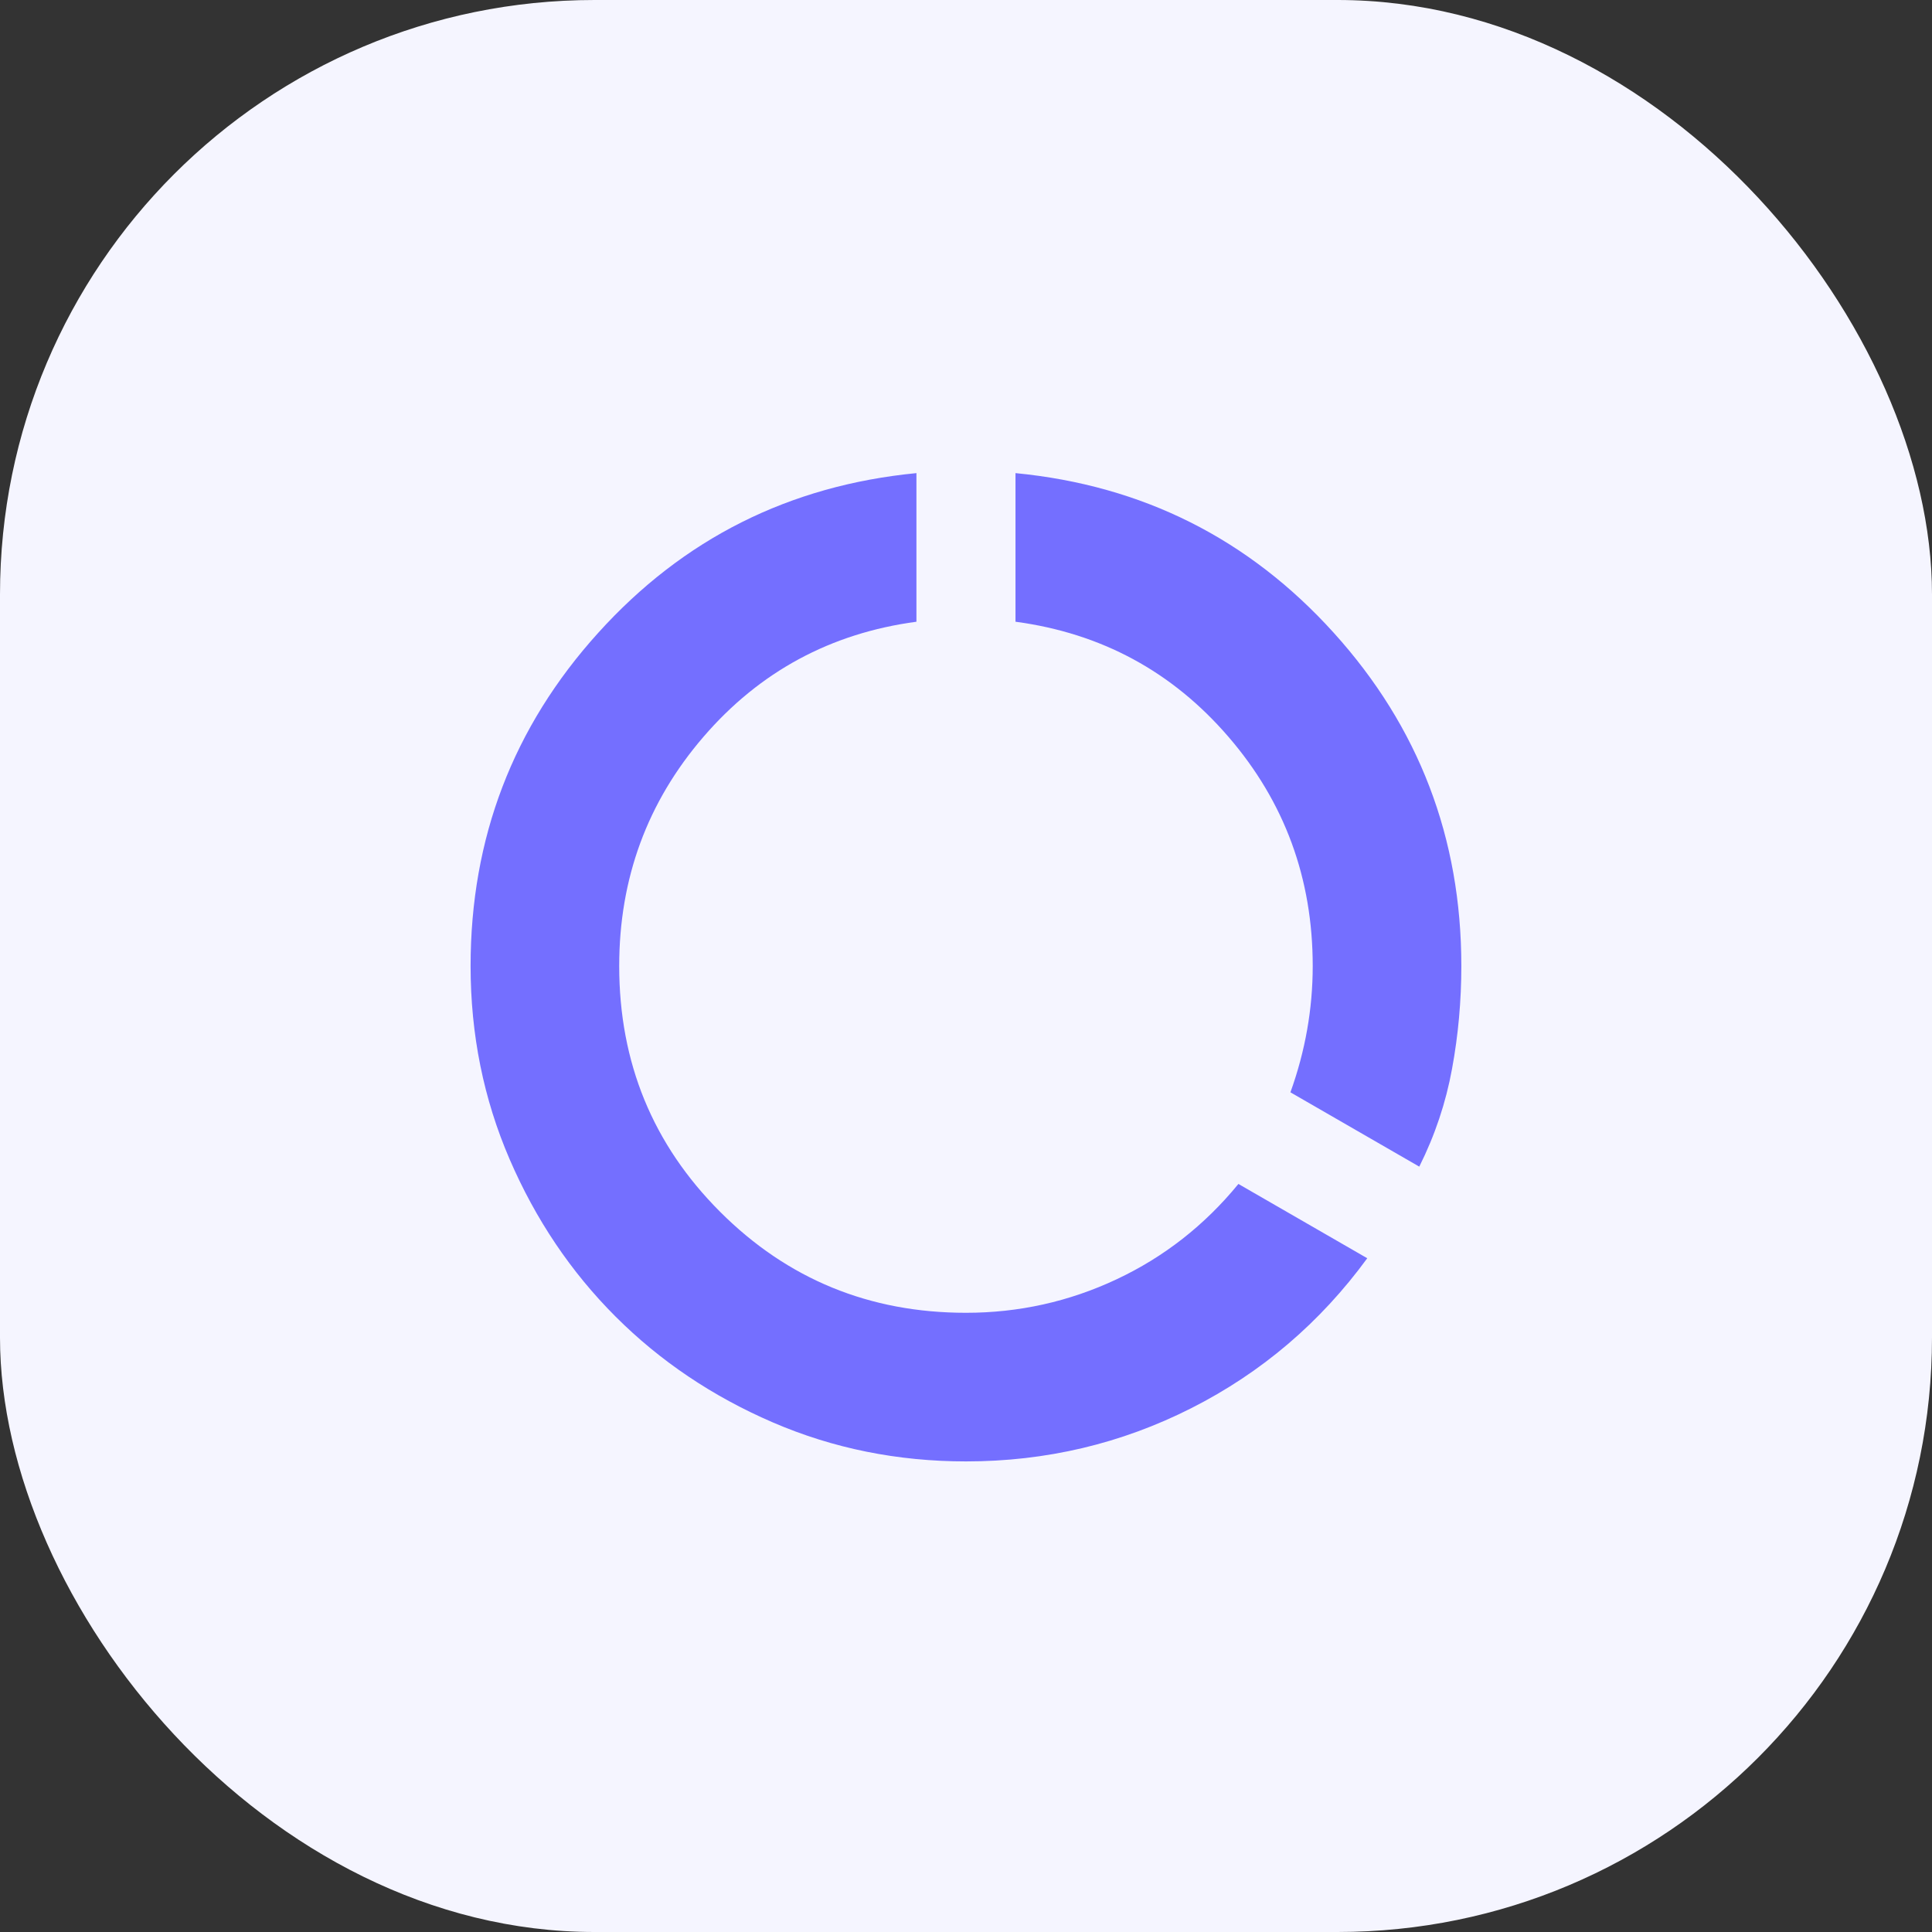
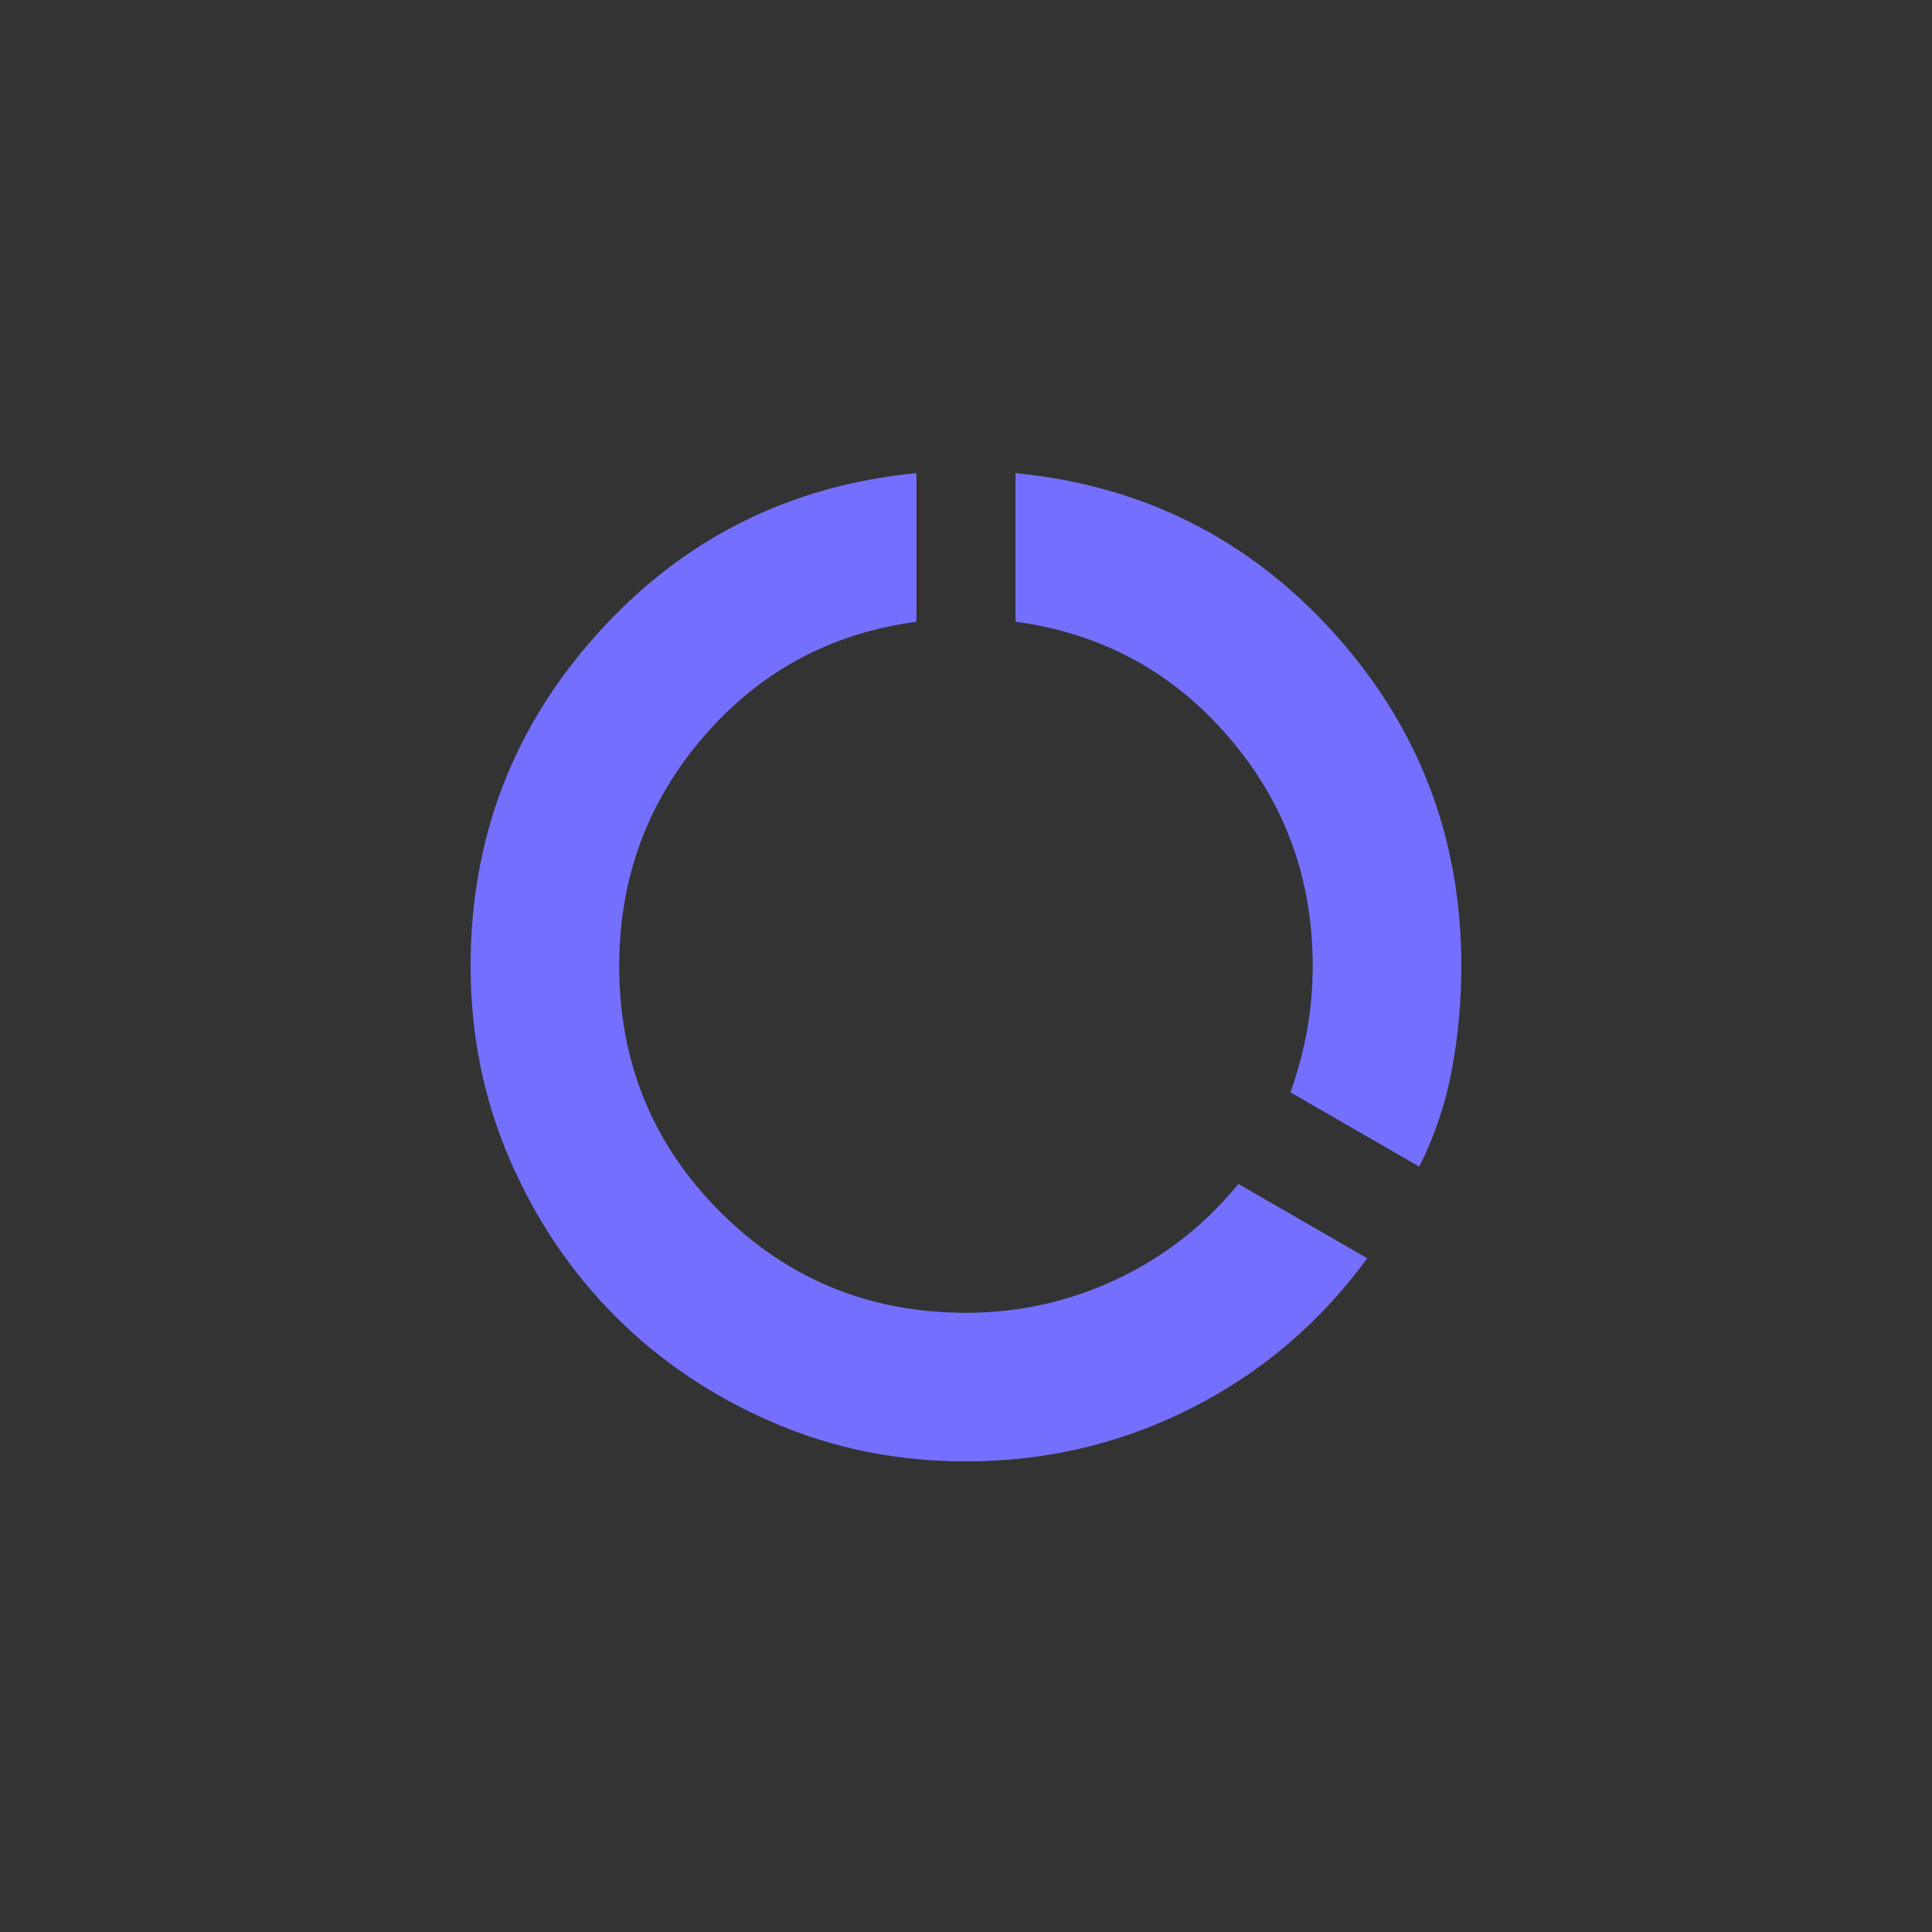
<svg xmlns="http://www.w3.org/2000/svg" width="26" height="26" viewBox="0 0 26 26" fill="none">
  <rect x="0" y="0" width="26" height="26" fill="#333333" stroke="none" />
-   <rect width="26" height="26" rx="8" fill="#F5F5FF" />
  <path d="M13 19.667C12.078 19.667 11.211 19.492 10.4 19.142C9.589 18.792 8.883 18.317 8.283 17.717C7.683 17.117 7.208 16.411 6.858 15.6C6.508 14.789 6.333 13.922 6.333 13C6.333 11.278 6.905 9.783 8.05 8.517C9.194 7.25 10.622 6.533 12.333 6.367V8.367C11.178 8.522 10.222 9.039 9.466 9.917C8.711 10.794 8.333 11.822 8.333 13C8.333 14.3 8.786 15.403 9.691 16.308C10.597 17.214 11.7 17.667 13 17.667C13.711 17.667 14.386 17.517 15.025 17.217C15.664 16.917 16.211 16.489 16.666 15.933L18.4 16.933C17.766 17.8 16.977 18.472 16.033 18.95C15.089 19.428 14.078 19.667 13 19.667ZM19.1 15.7L17.366 14.7C17.466 14.422 17.541 14.142 17.591 13.858C17.641 13.575 17.666 13.289 17.666 13C17.666 11.822 17.289 10.794 16.533 9.917C15.777 9.039 14.822 8.522 13.666 8.367V6.367C15.377 6.533 16.805 7.25 17.95 8.517C19.094 9.783 19.666 11.278 19.666 13C19.666 13.467 19.625 13.928 19.541 14.383C19.458 14.839 19.311 15.278 19.1 15.7Z" fill="#746FFF" />
</svg>